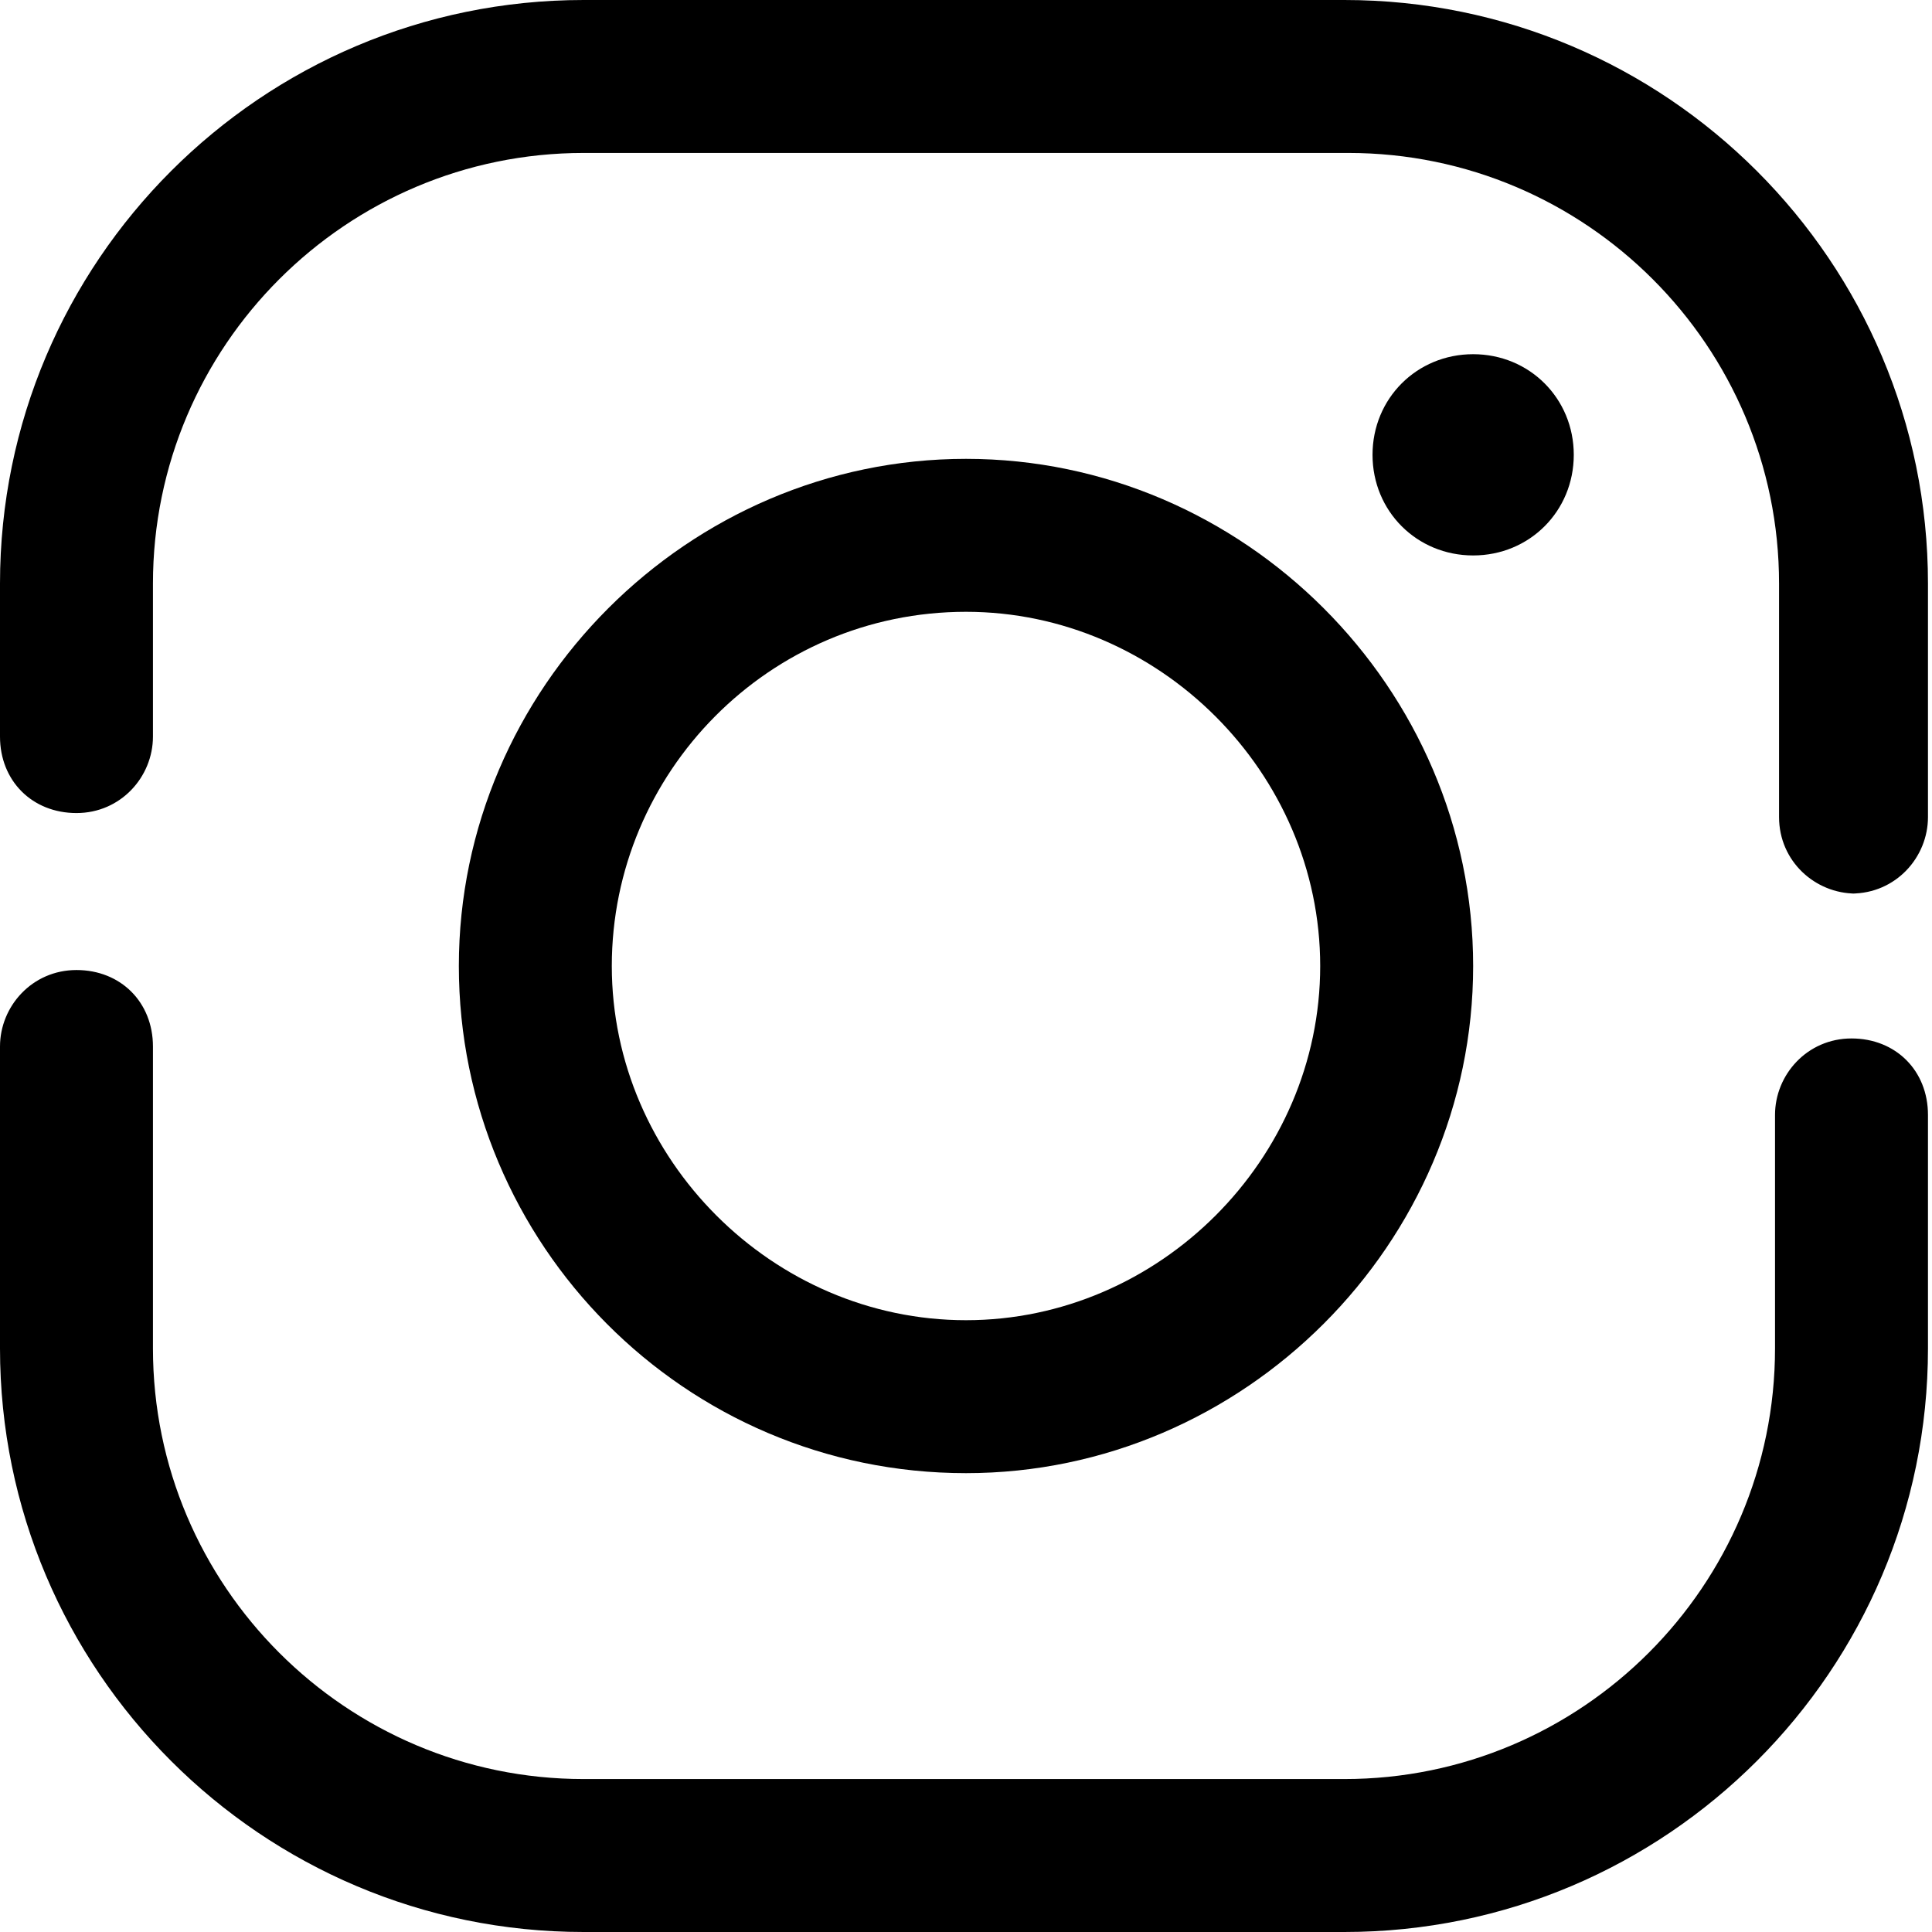
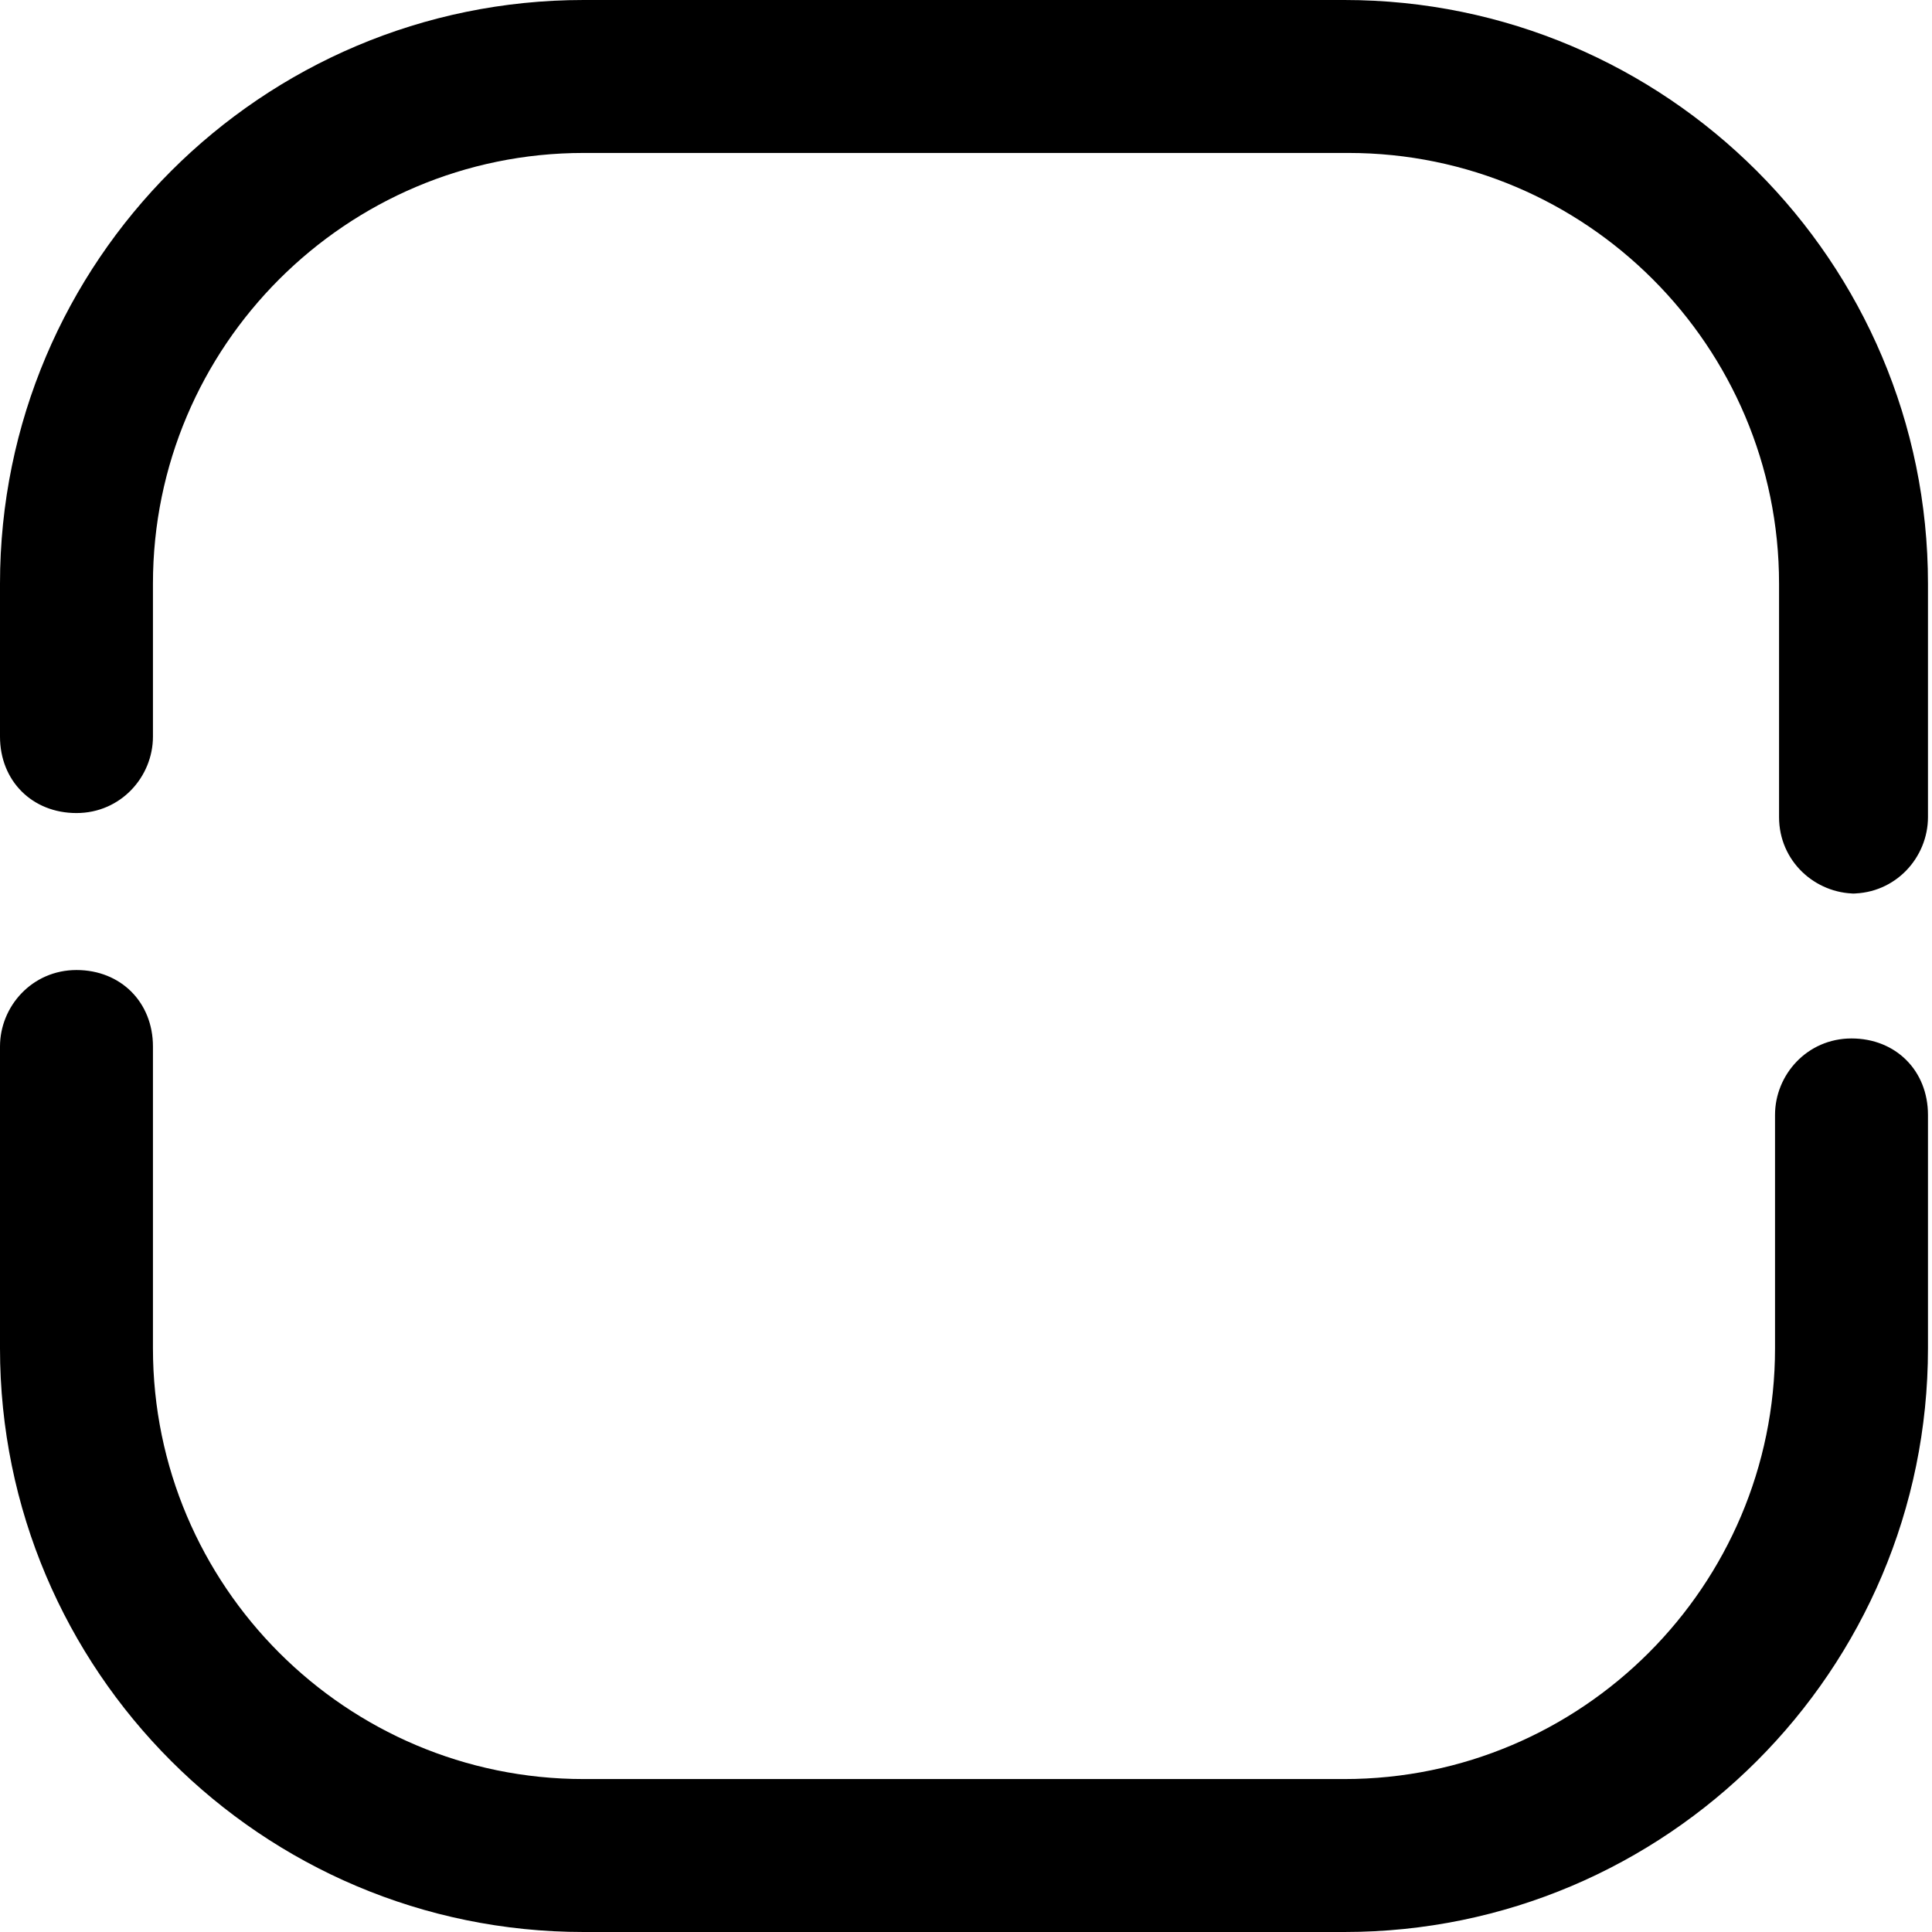
<svg xmlns="http://www.w3.org/2000/svg" version="1.1" viewBox="0 0 48 48">
  <g>
    <g id="Layer_1">
      <path d="M46.1,22.2c-1,0-1.9-.8-1.9-1.9v-5.8c0-5.9-4.8-10.7-10.7-10.7H14.5c-5.9,0-10.7,4.8-10.7,10.7v3.8c0,1-.8,1.9-1.9,1.9s-1.9-.8-1.9-1.9v-3.8C0,6.5,6.5,0,14.5,0h18.9c8,0,14.5,6.5,14.5,14.5v5.8c0,1-.8,1.9-1.9,1.9Z" />
      <path d="M33.5,48H14.5c-8,0-14.5-6.5-14.5-14.5v-7.5c0-1,.8-1.9,1.9-1.9s1.9.8,1.9,1.9v7.5c0,5.9,4.8,10.7,10.7,10.7h18.9c5.9,0,10.7-4.8,10.7-10.7v-5.8c0-1,.8-1.9,1.9-1.9s1.9.8,1.9,1.9v5.8c0,8-6.5,14.5-14.5,14.5Z" />
-       <path d="M24,36.6c-7,0-12.6-5.7-12.6-12.6s5.7-12.6,12.6-12.6,12.6,5.7,12.6,12.6-5.7,12.6-12.6,12.6ZM24,15.2c-4.9,0-8.8,4-8.8,8.8s4,8.8,8.8,8.8,8.8-4,8.8-8.8-4-8.8-8.8-8.8Z" />
-       <path d="M36.6,8.8c-1.4,0-2.5,1.1-2.5,2.5s1.1,2.5,2.5,2.5,2.5-1.1,2.5-2.5-1.1-2.5-2.5-2.5Z" />
    </g>
  </g>
</svg>